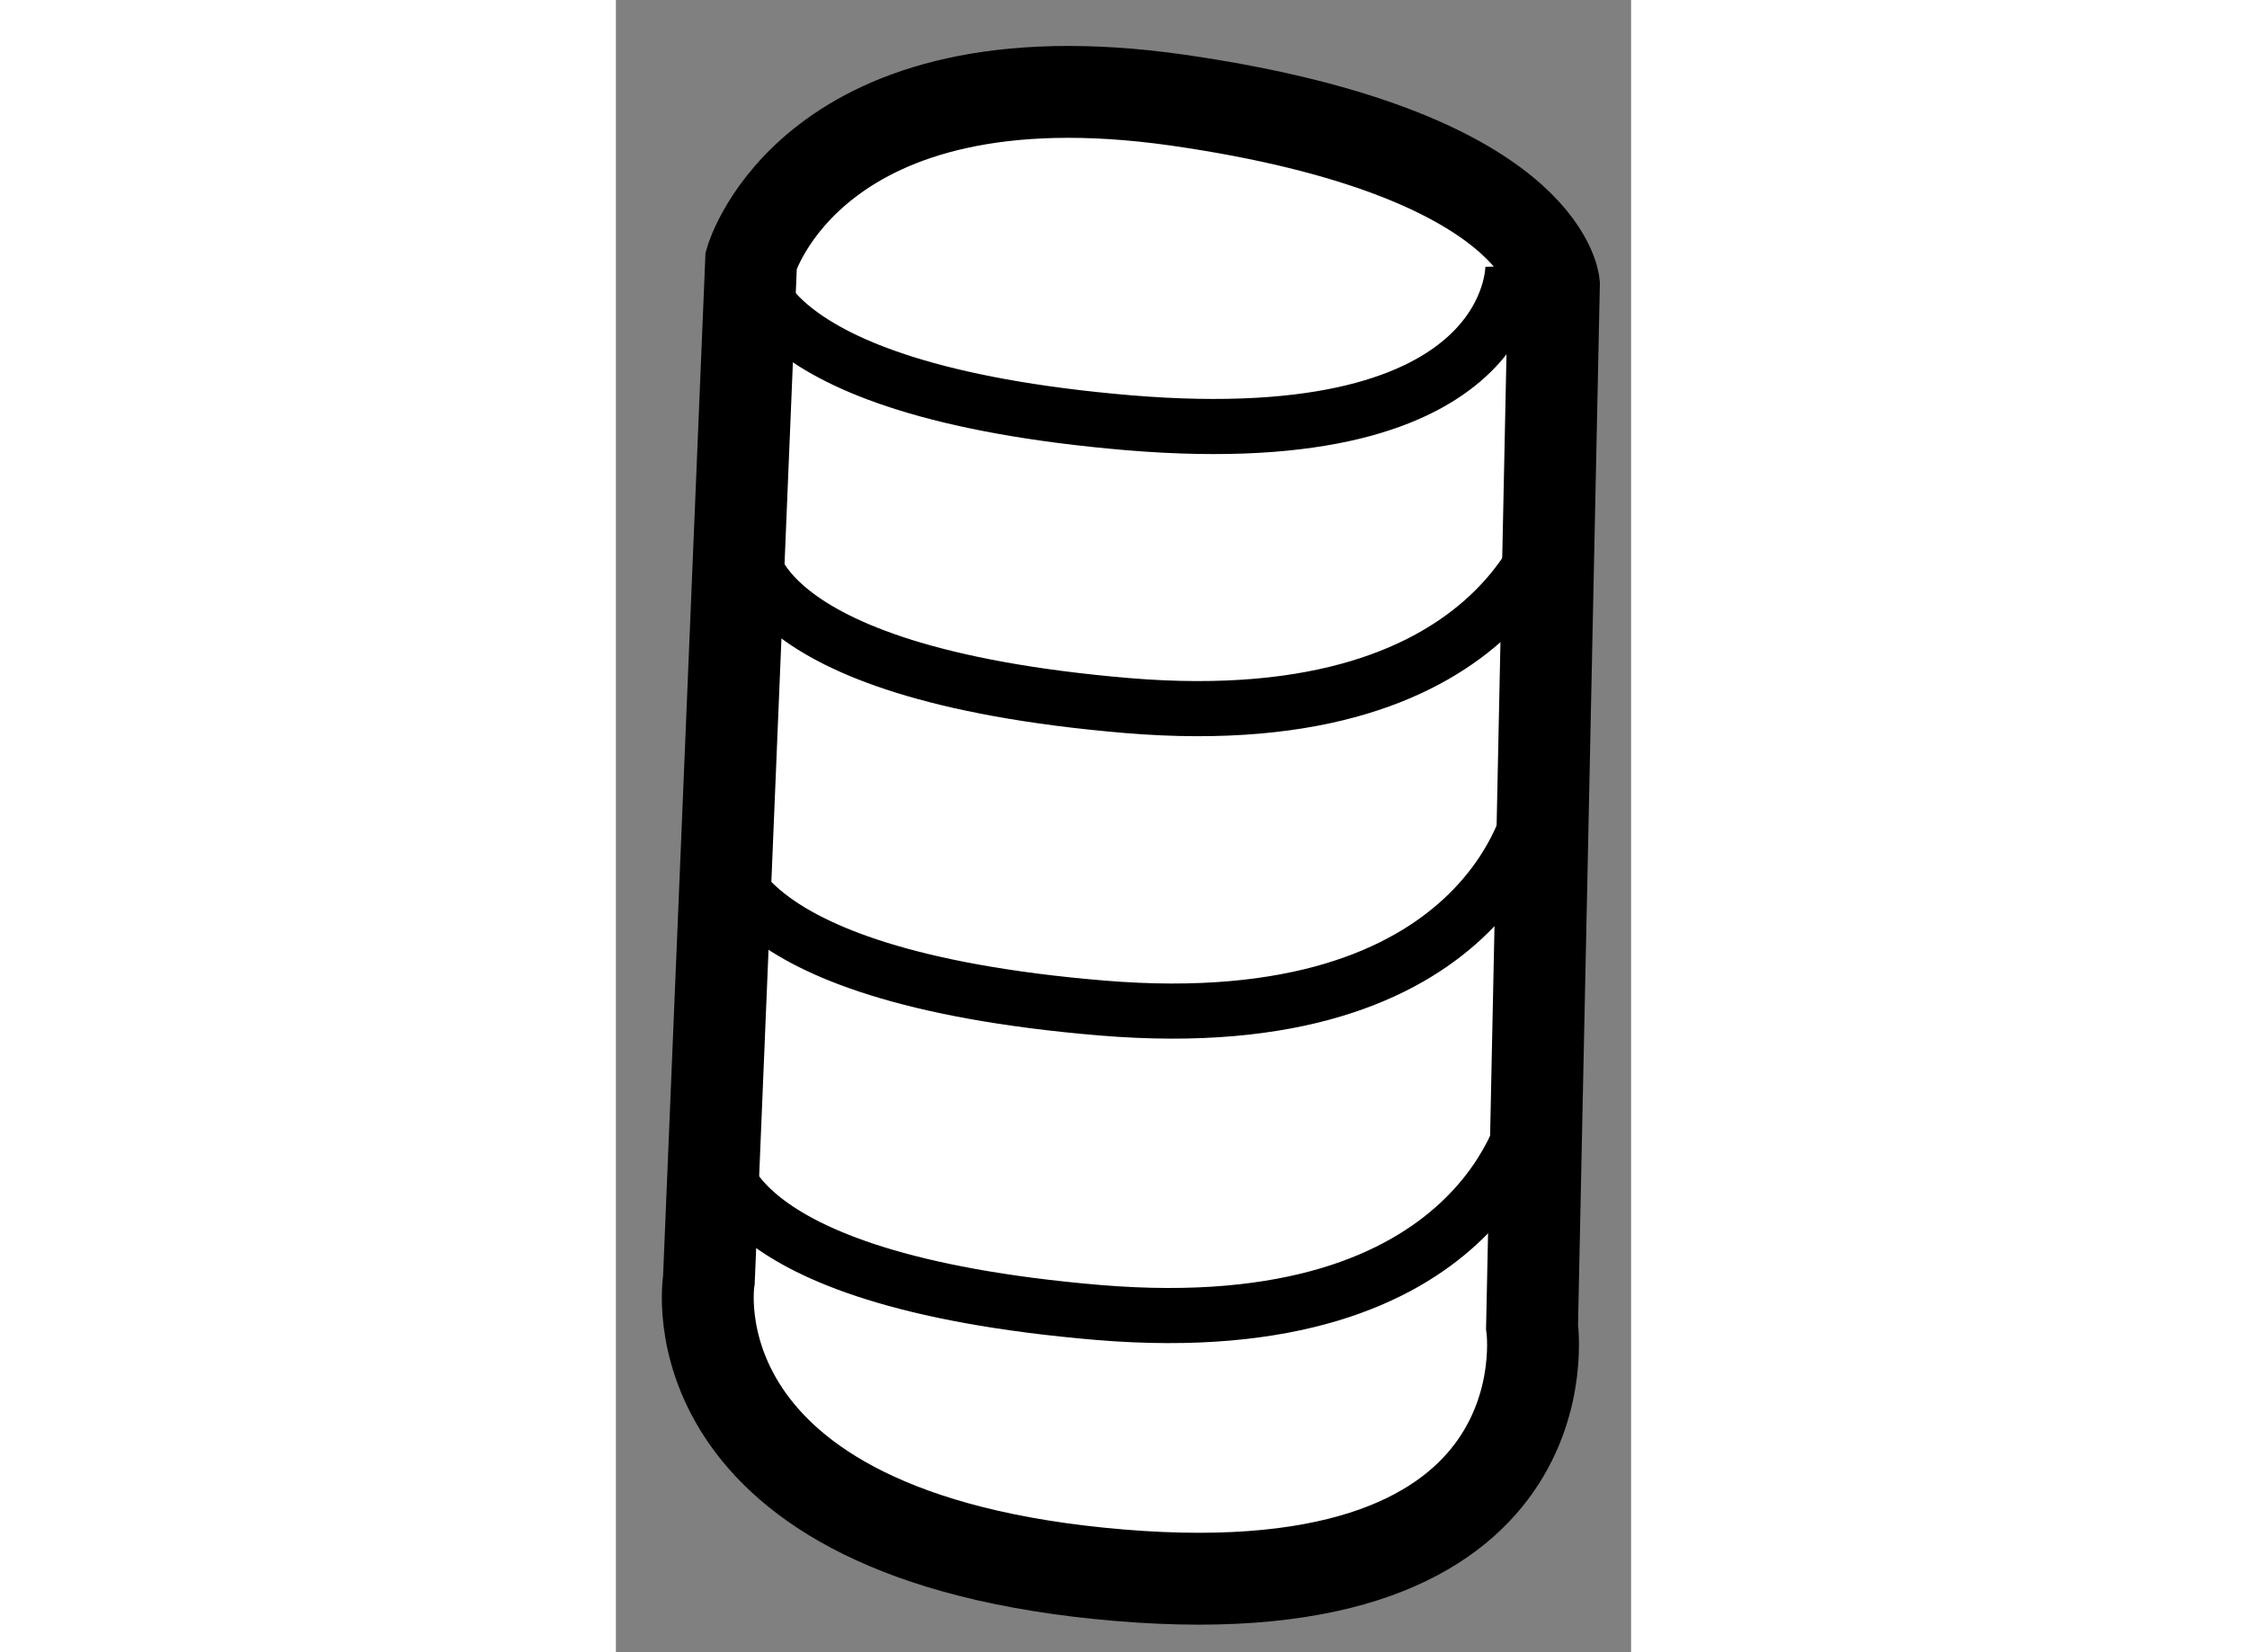
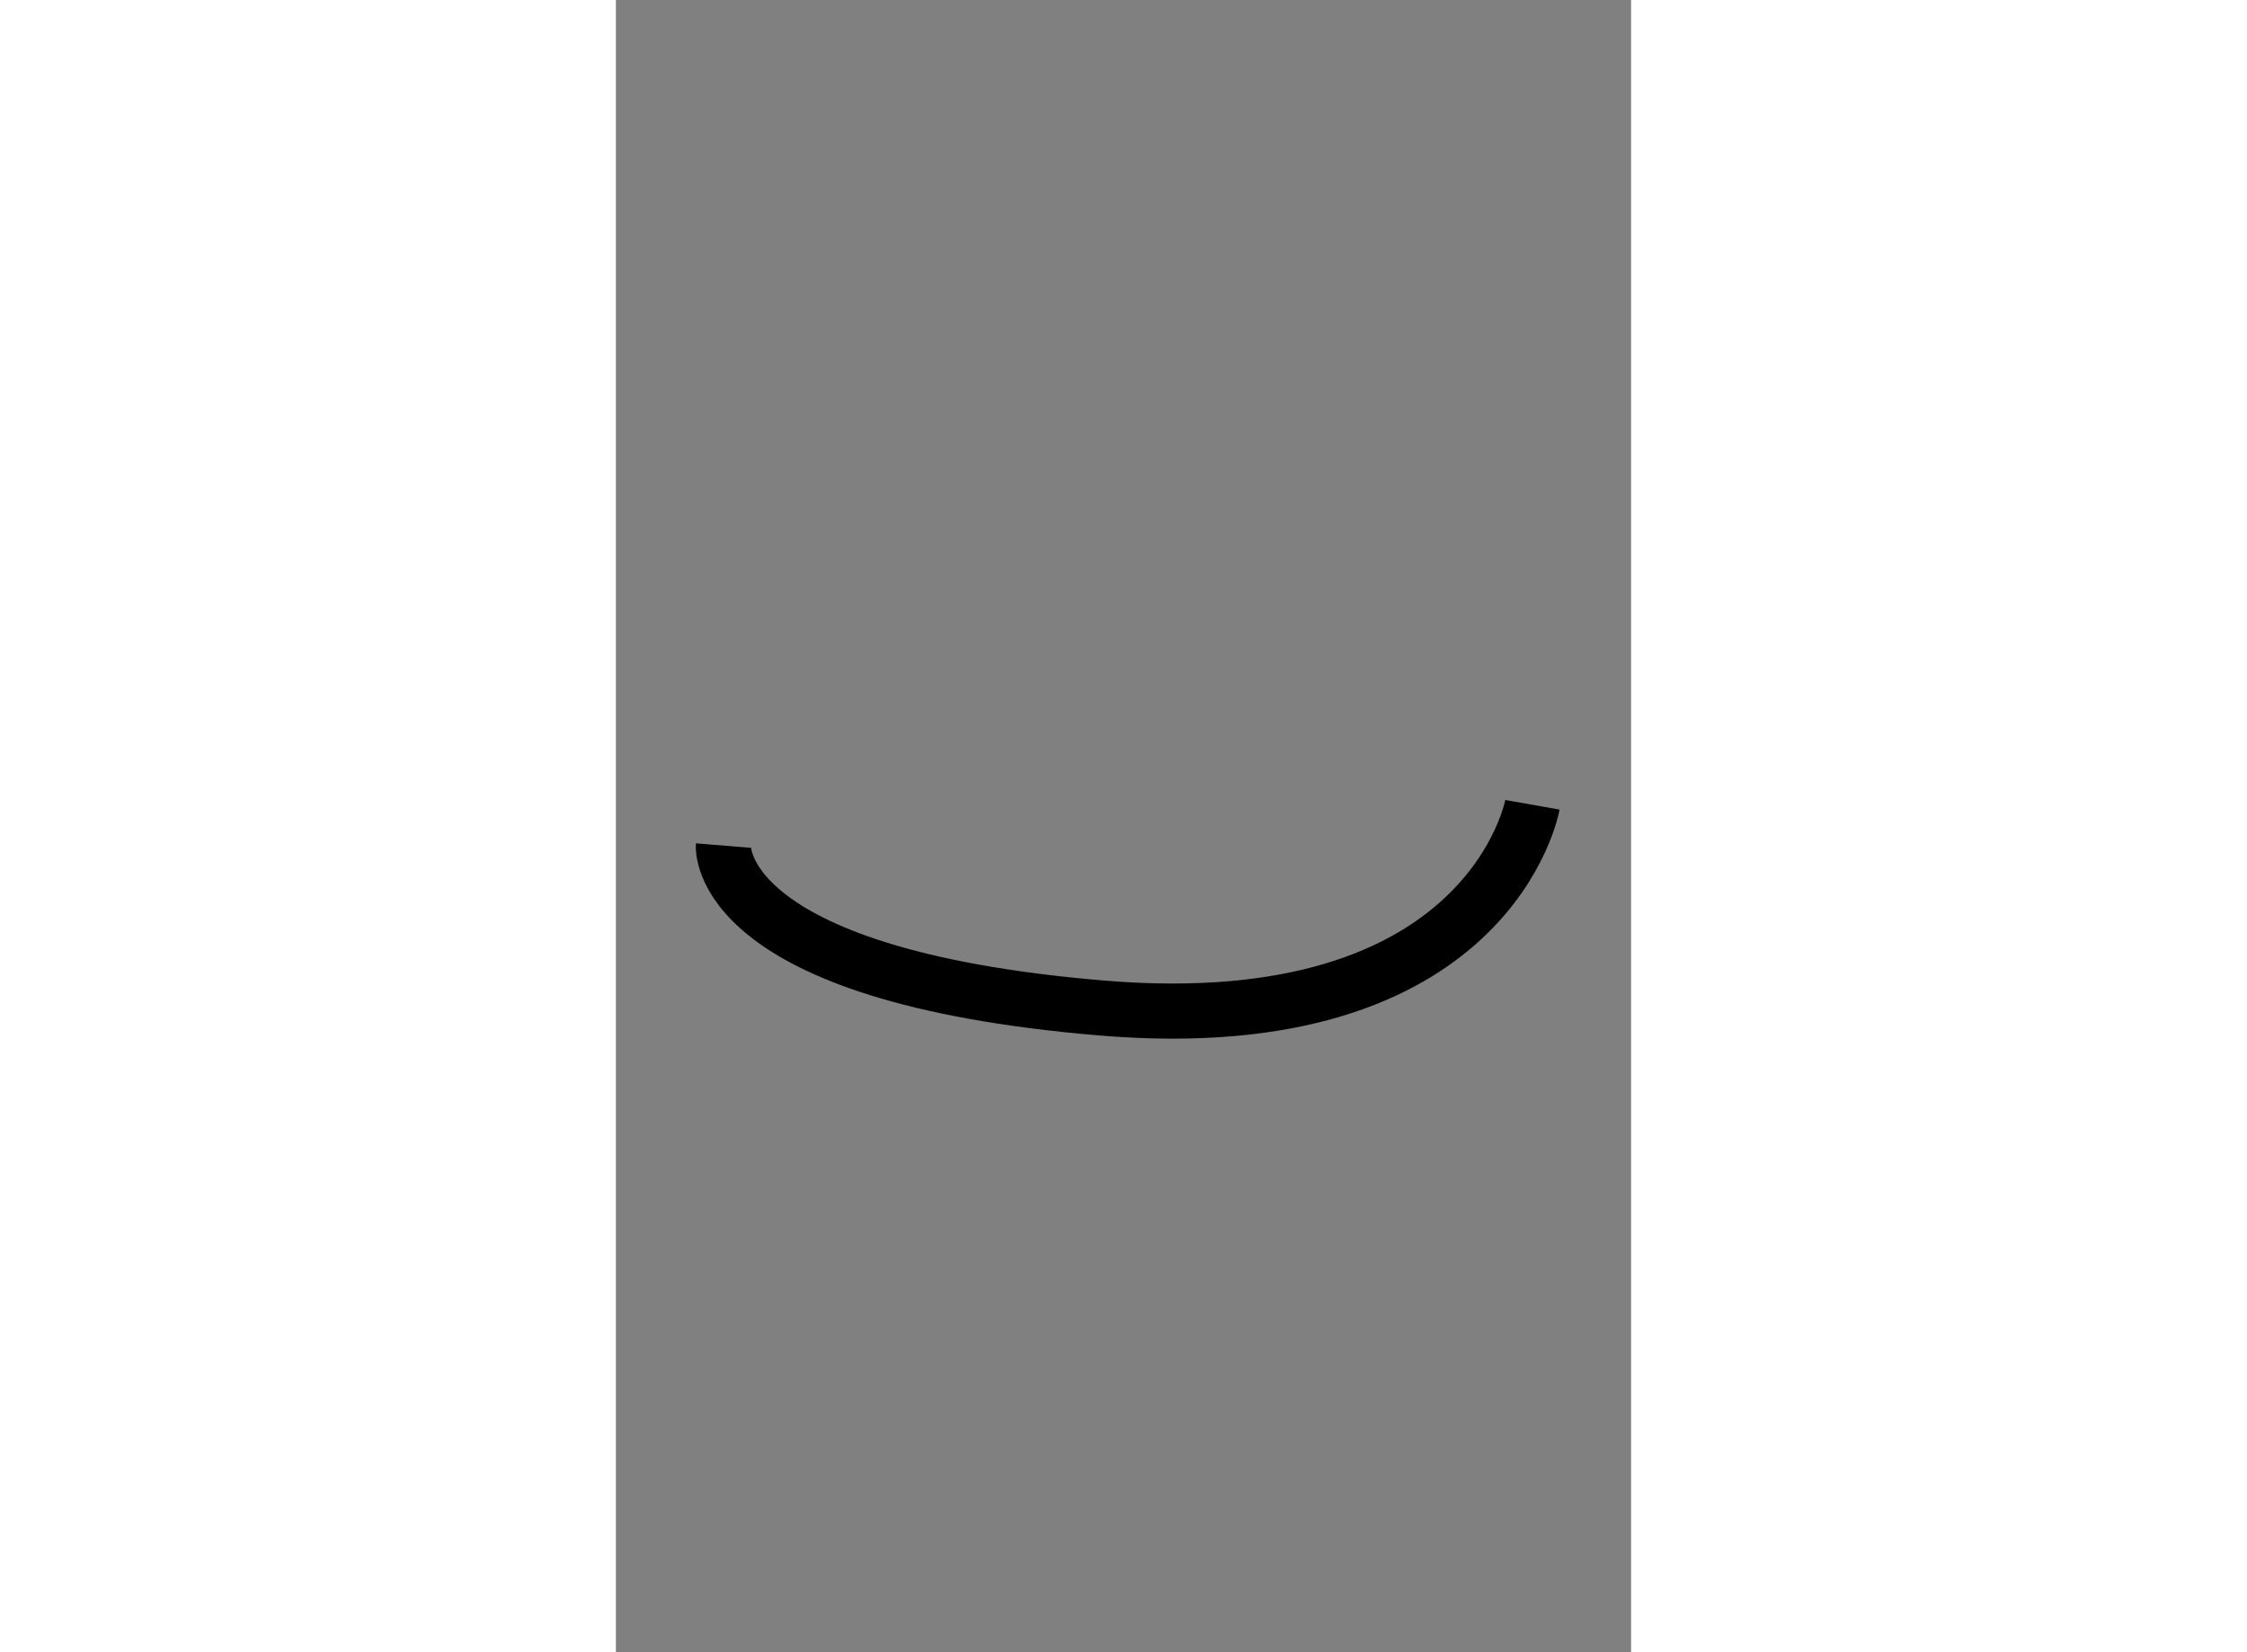
<svg xmlns="http://www.w3.org/2000/svg" version="1.1" x="0px" y="0px" width="244.8px" height="180px" viewBox="68.466 13.167 5.525 8.992" enable-background="new 0 0 244.8 180" xml:space="preserve">
  <rect x="68.466" y="13.167" width="5.525" height="8.992" fill="#808080" stroke="none" />
  <g>
-     <path fill="#FFFFFF" stroke="#000000" stroke-width="0.5" d="M69.202,14.584l-0.23,5.548c0,0-0.236,1.401,2.234,1.608    c2.471,0.208,2.246-1.352,2.246-1.352l0.119-5.675c0,0-0.059-0.715-2.047-1.001C69.534,13.428,69.202,14.584,69.202,14.584z" />
-     <path fill="none" stroke="#000000" stroke-width="0.3" d="M73.348,14.615c0,0,0.028,1.029-2.089,0.853    c-2.117-0.179-2.057-0.884-2.057-0.884" />
-     <path fill="none" stroke="#000000" stroke-width="0.3" d="M73.591,15.9c0,0-0.225,1.284-2.342,1.107    c-2.117-0.179-2.059-0.884-2.059-0.884" />
    <path fill="none" stroke="#000000" stroke-width="0.3" d="M73.454,17.547c0,0-0.227,1.283-2.344,1.106s-2.059-0.884-2.059-0.884" />
-     <path fill="none" stroke="#000000" stroke-width="0.3" d="M73.433,19.204c0,0-0.227,1.283-2.342,1.106    c-2.117-0.179-2.059-0.884-2.059-0.884" />
  </g>
</svg>